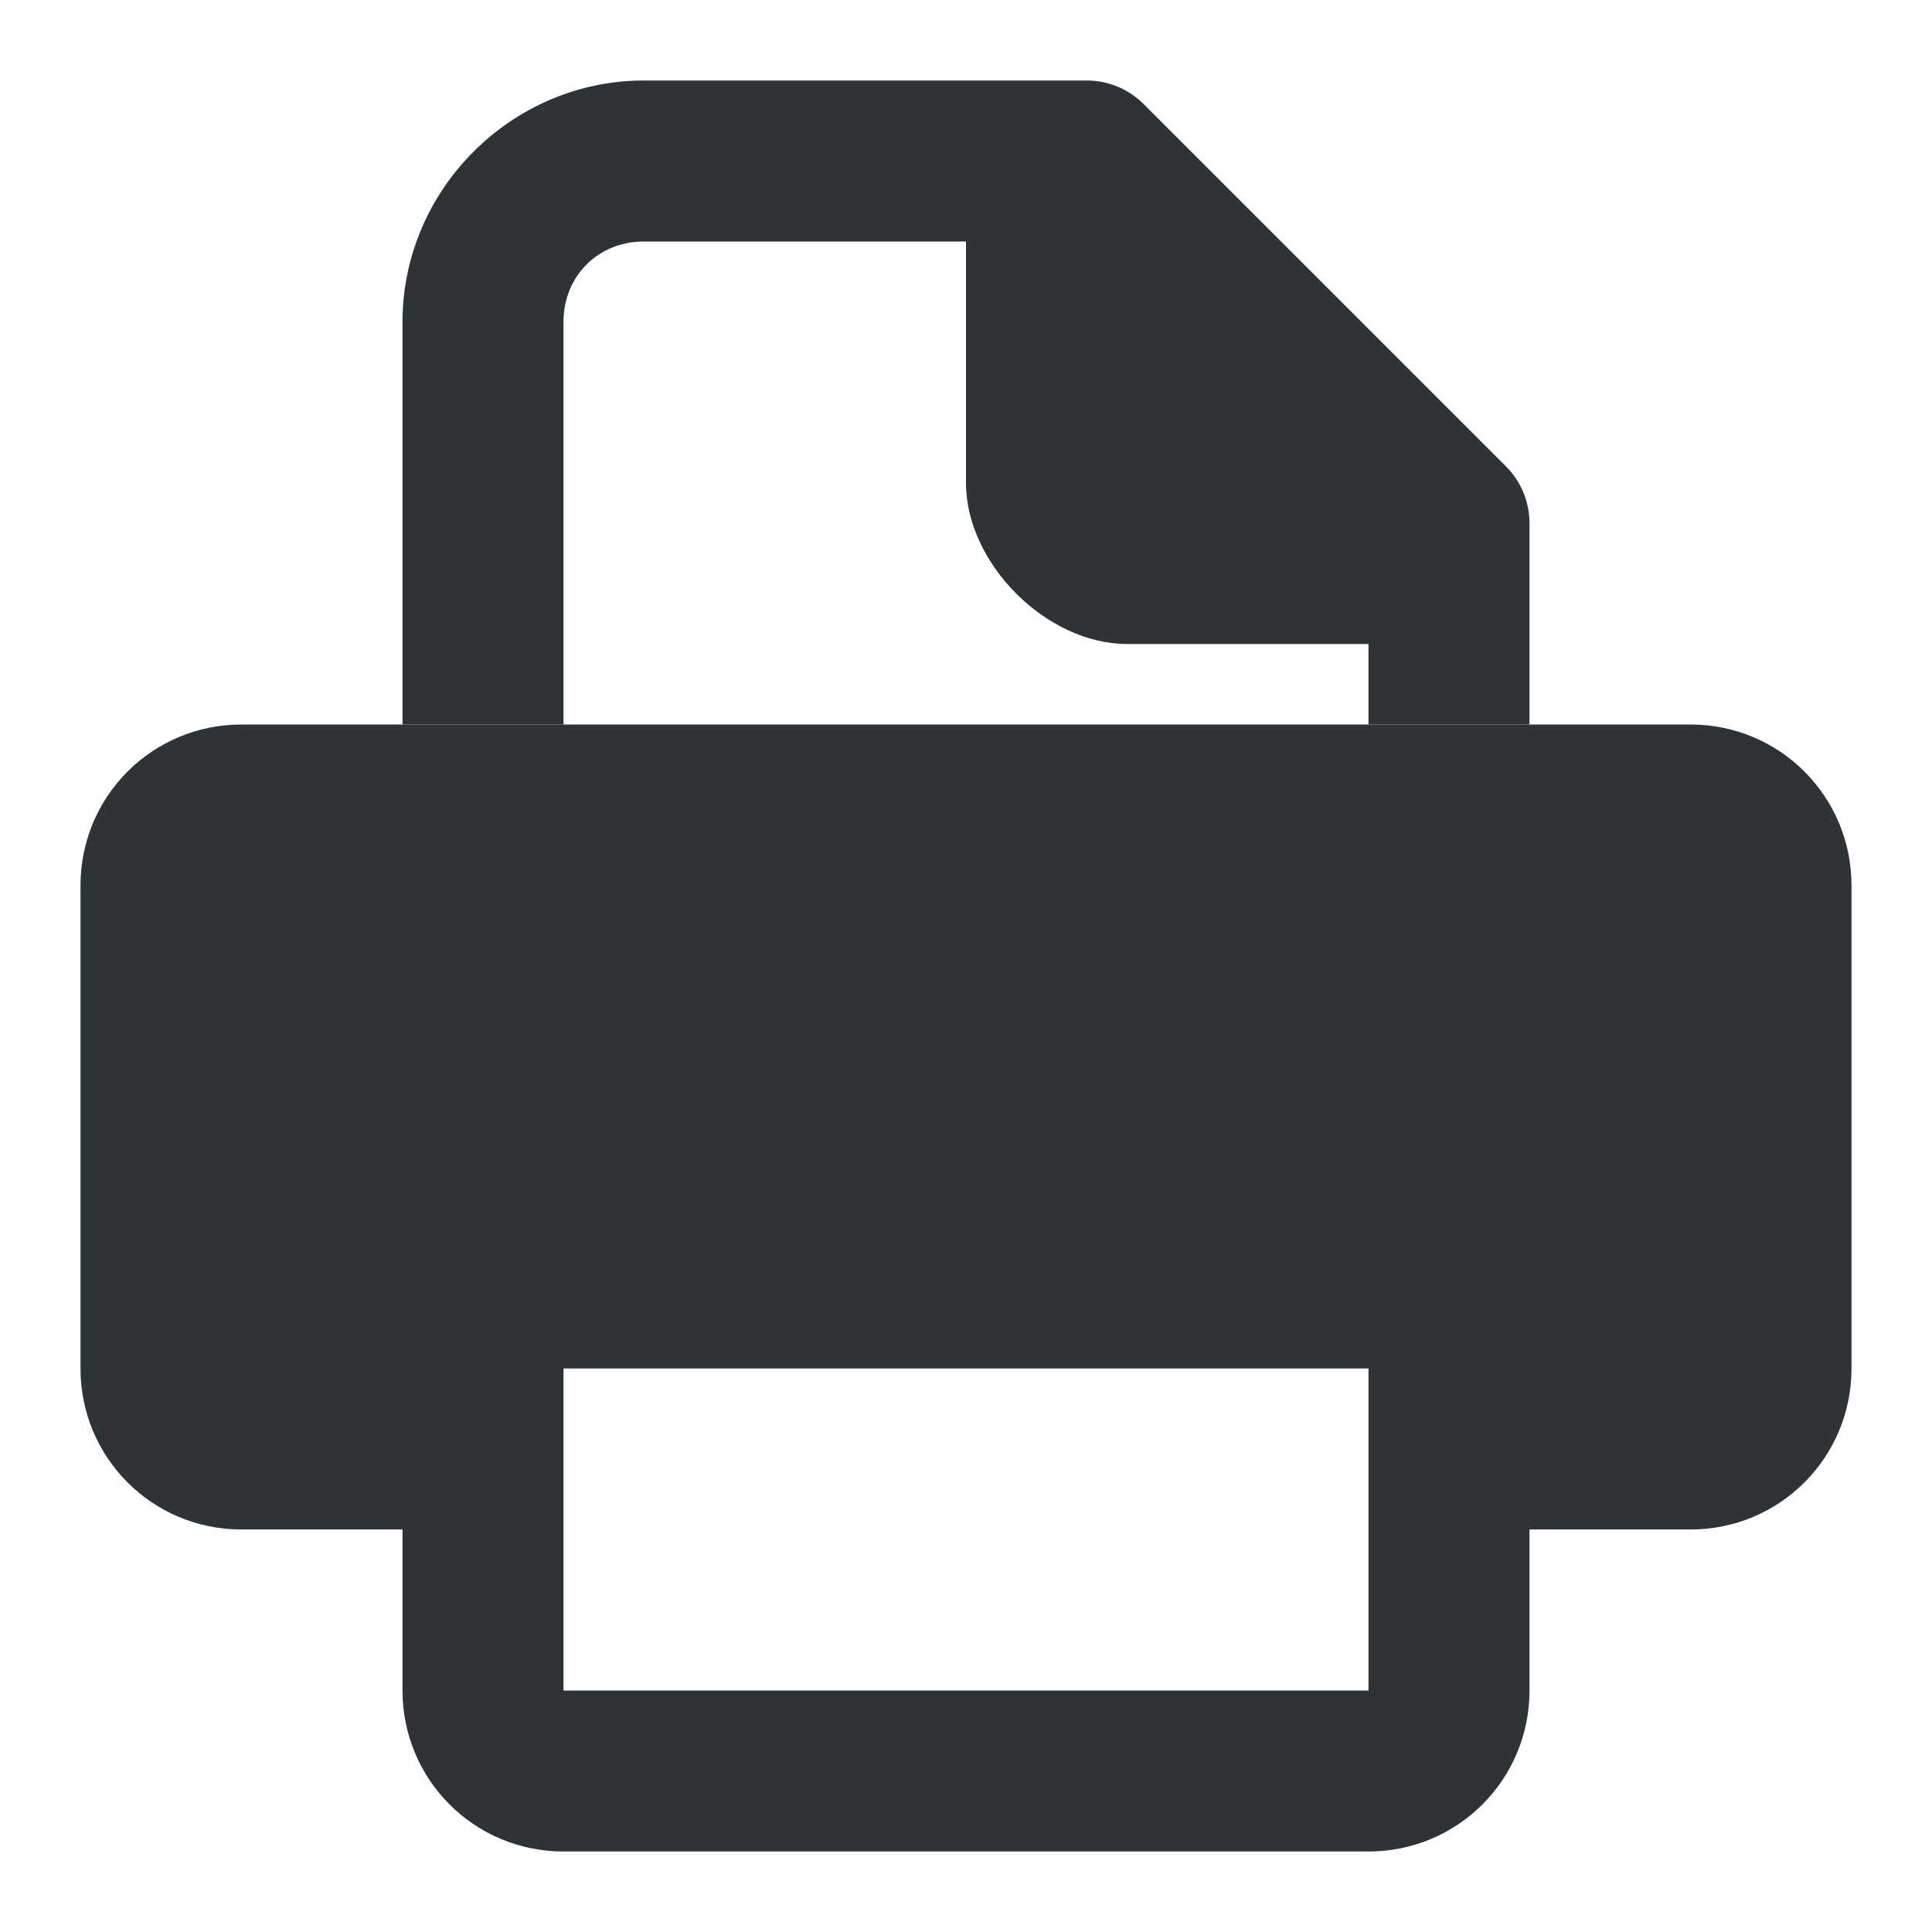
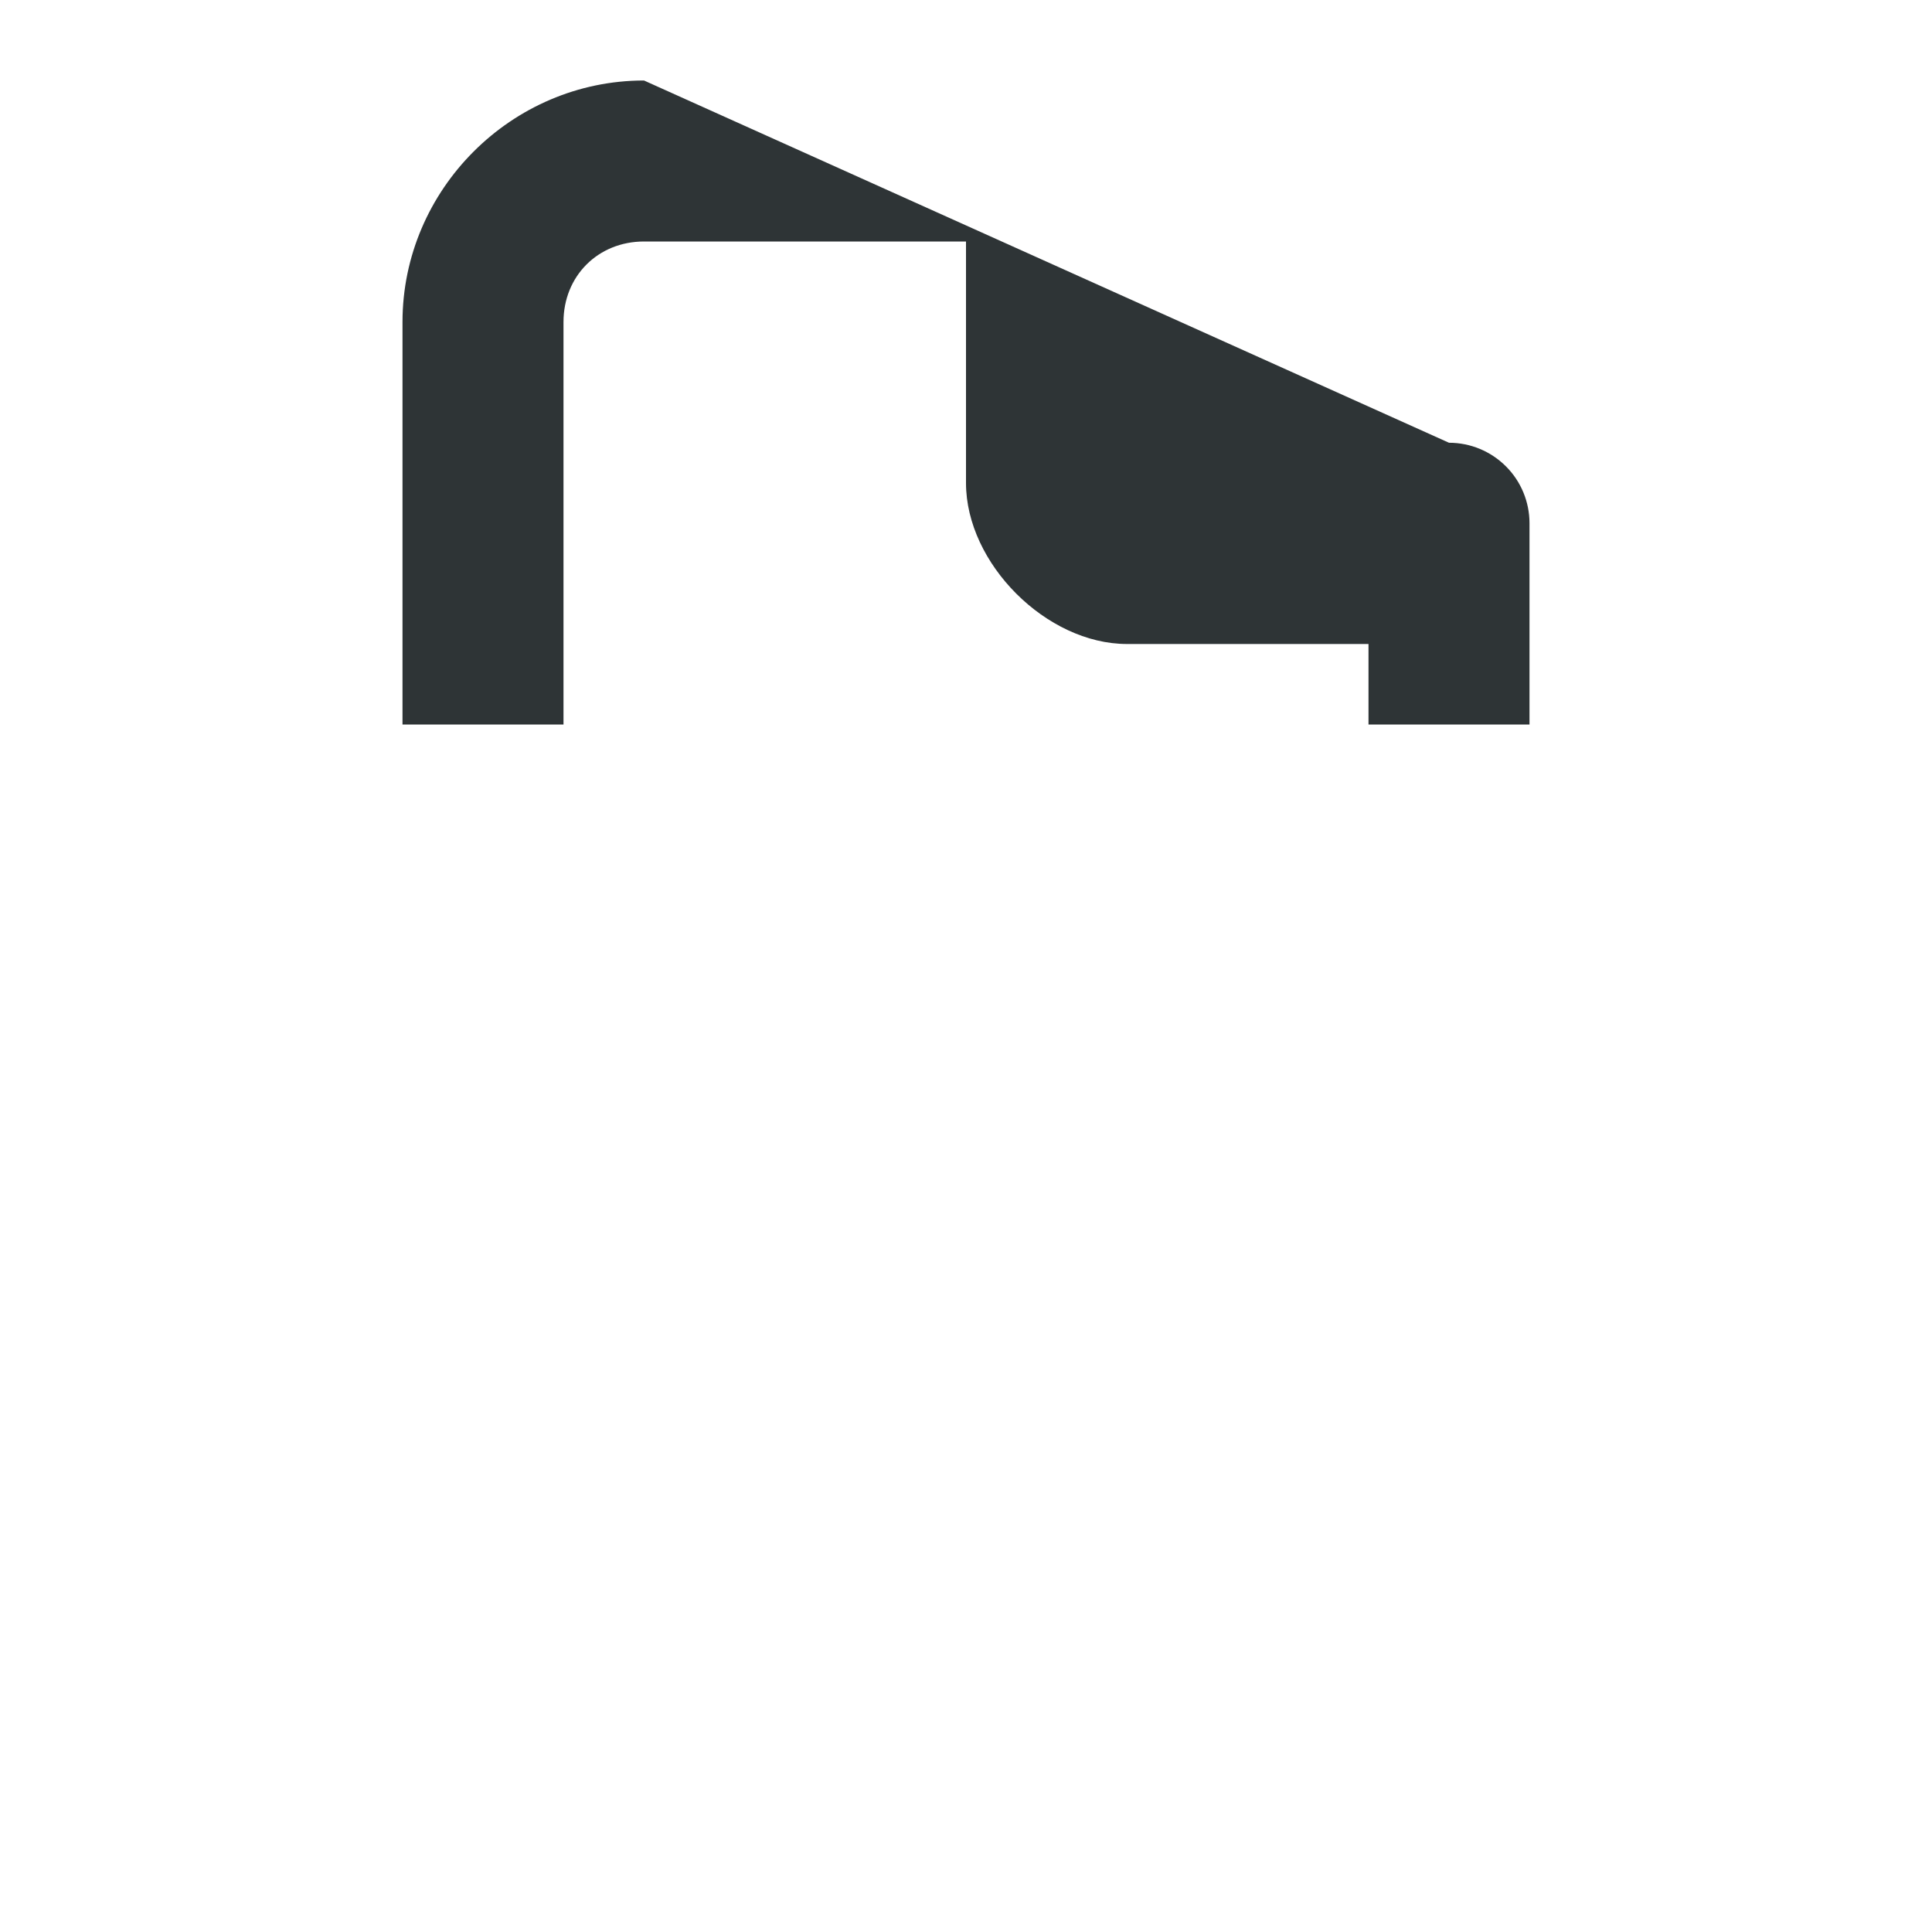
<svg xmlns="http://www.w3.org/2000/svg" viewBox="0 0 24 24">
  <g fill="#2e3436">
-     <path d="m3 9c-1.108 0-2 .892-2 2v6c0 1.108.892 2 2 2h2v2c0 1.108.892 2 2 2h10c1.108 0 2-.892 2-2v-2h2c1.108 0 2-.892 2-2v-6c0-1.108-.892-2-2-2zm4 8h10v4h-10z" />
-     <path d="m8 1c-1.645 0-3 1.355-3 3v5h2v-5c0-.571.429-1 1-1h4v3c0 1 1 2 2 2h3v1h2v-2.5c-0-.265-.105-.52-.293-.707l-4.5-4.5c-.188-.188-.442-.293-.707-.293z" />
+     <path d="m8 1c-1.645 0-3 1.355-3 3v5h2v-5c0-.571.429-1 1-1h4v3c0 1 1 2 2 2h3v1h2v-2.5c-0-.265-.105-.52-.293-.707c-.188-.188-.442-.293-.707-.293z" />
  </g>
</svg>